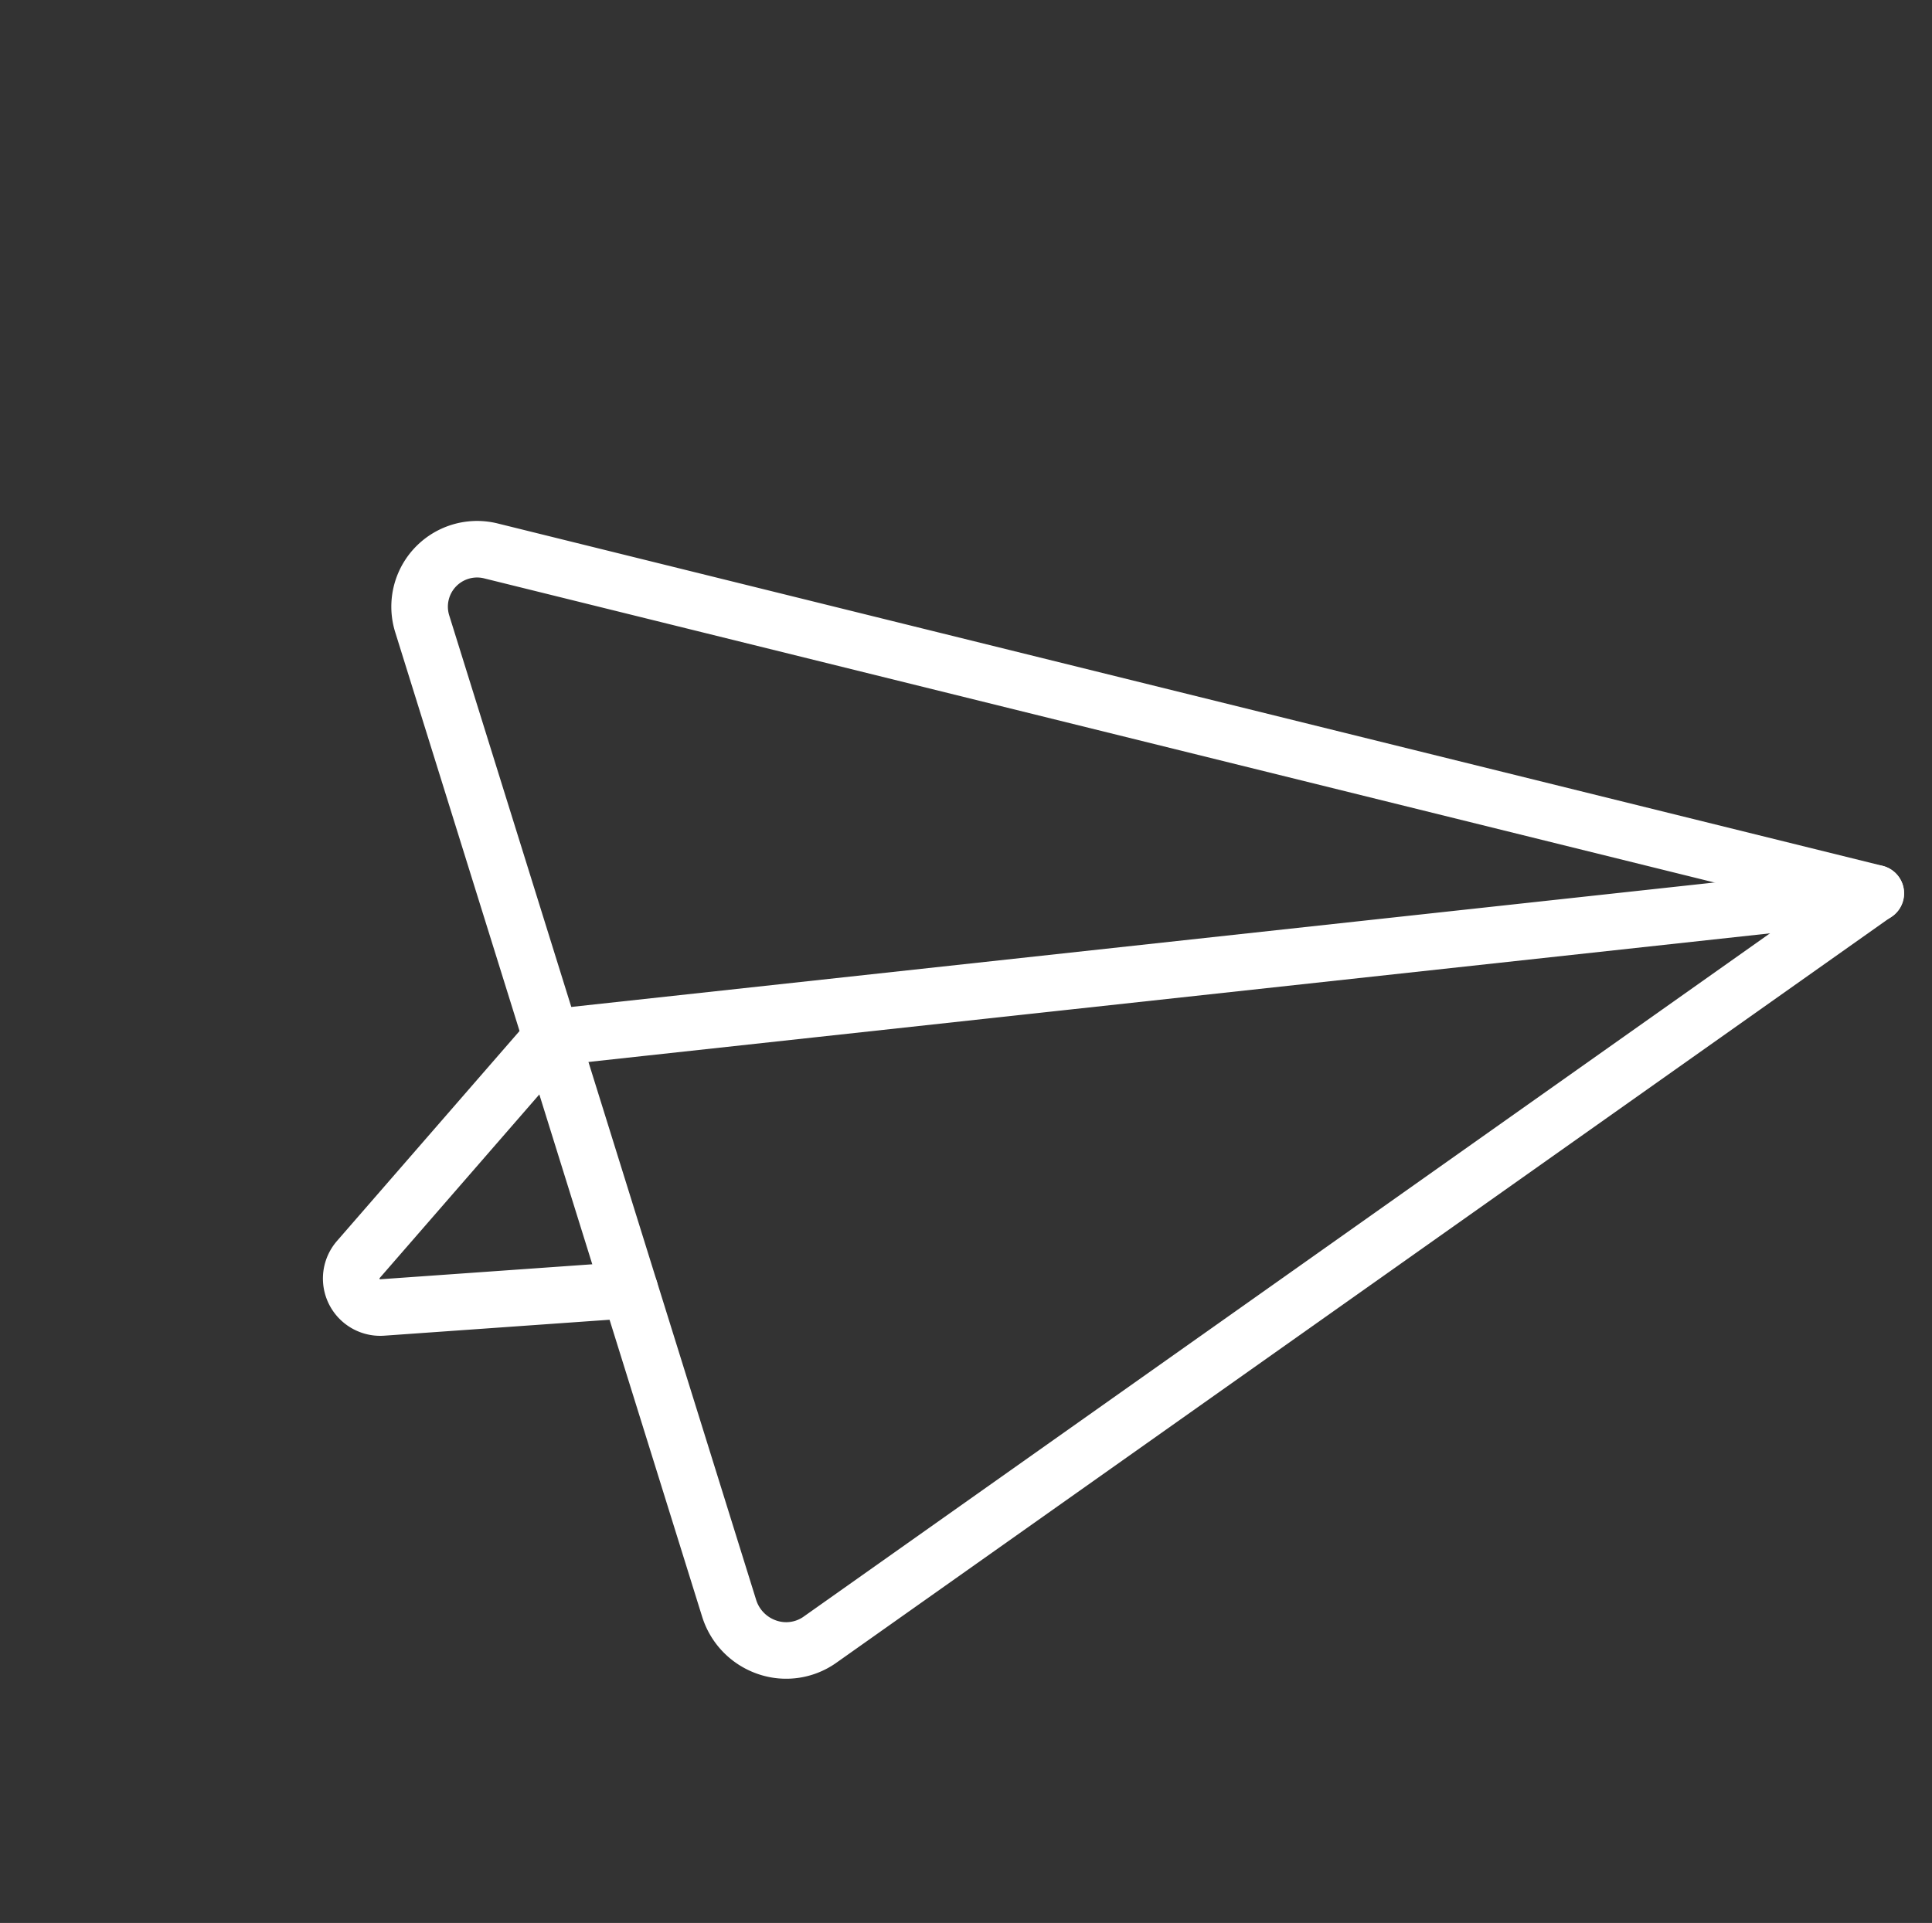
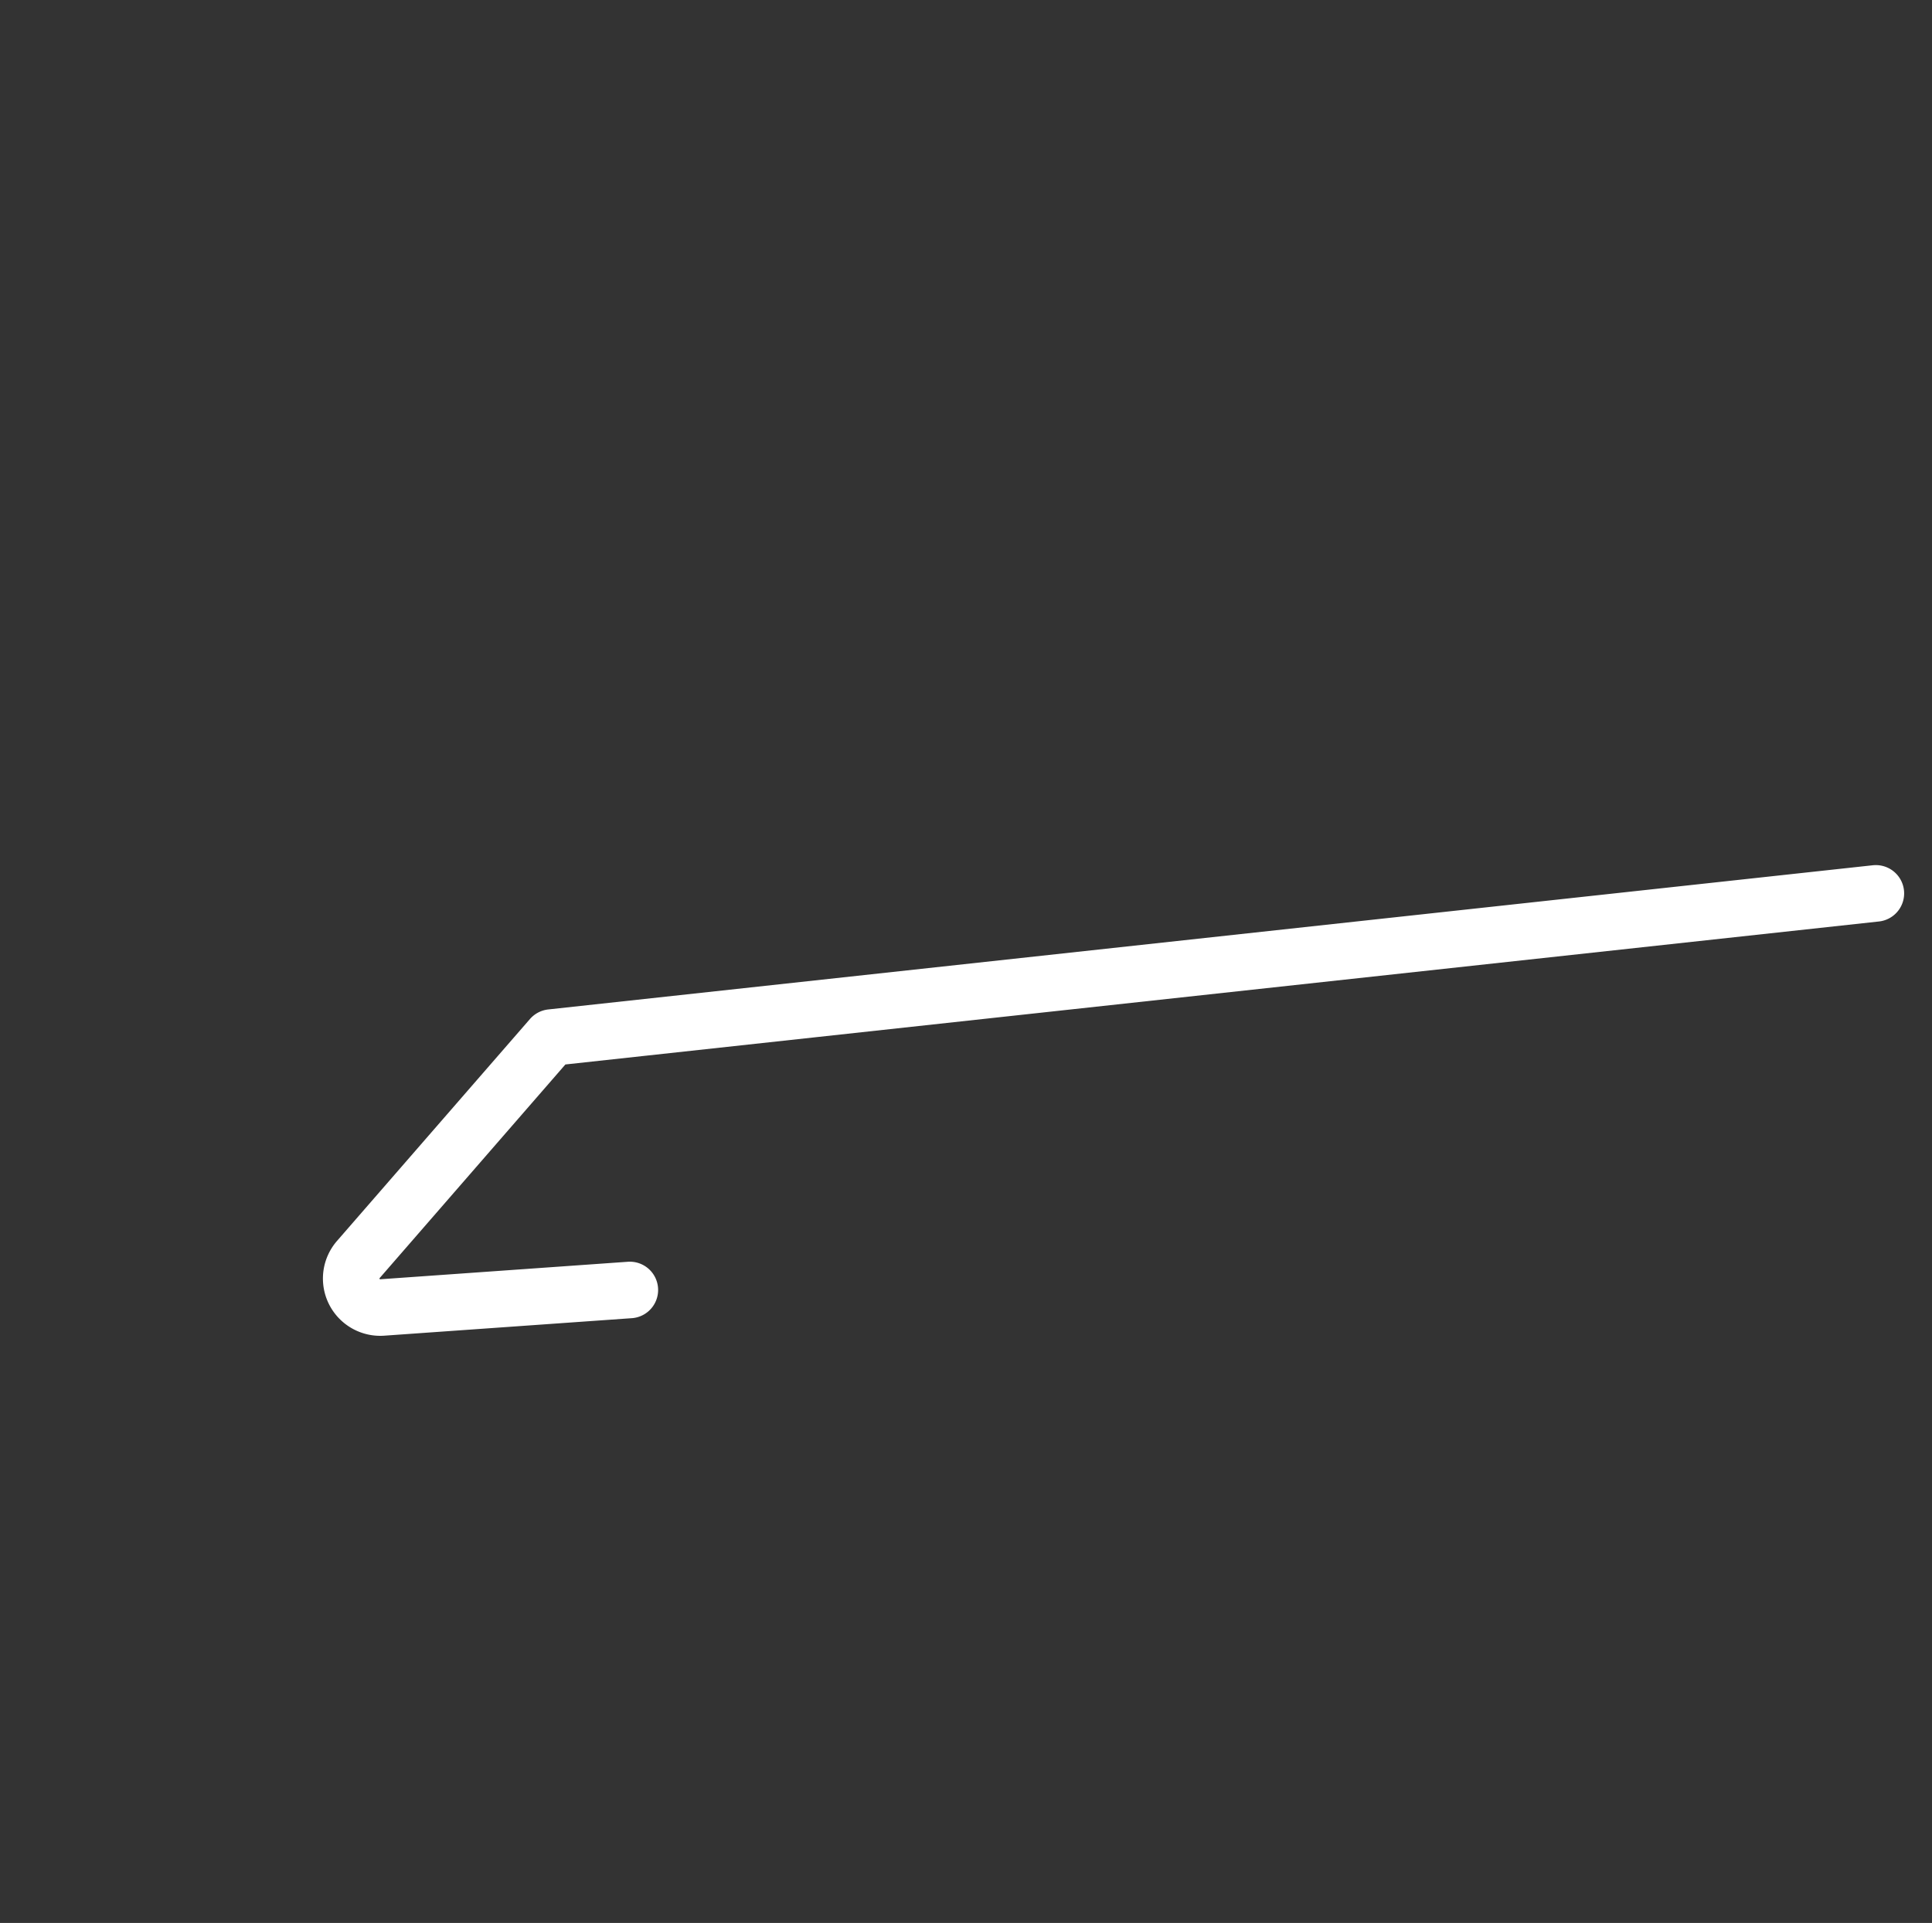
<svg xmlns="http://www.w3.org/2000/svg" width="34.156" height="34.005" viewBox="0 0 34.156 34.005">
  <rect x="0" y="0" width="34.156" height="34.005" fill="#333333" stroke="none" />
  <defs>
    <style>.a{fill:none;stroke:#fff;stroke-linecap:round;stroke-linejoin:round;}</style>
  </defs>
  <g transform="translate(-67.376 -184.949) rotate(41)">
-     <path class="a" d="M185.065,98.813a1.016,1.016,0,0,1,.073-1.779l22.438-11.488-5.427,22.213a1.033,1.033,0,0,1-.623.711,1.062,1.062,0,0,1-.951-.082Z" />
    <path class="a" d="M195.556,105.291l-3.1,3.105a.513.513,0,0,1-.876-.363v-5.2l16-17.287" />
  </g>
</svg>